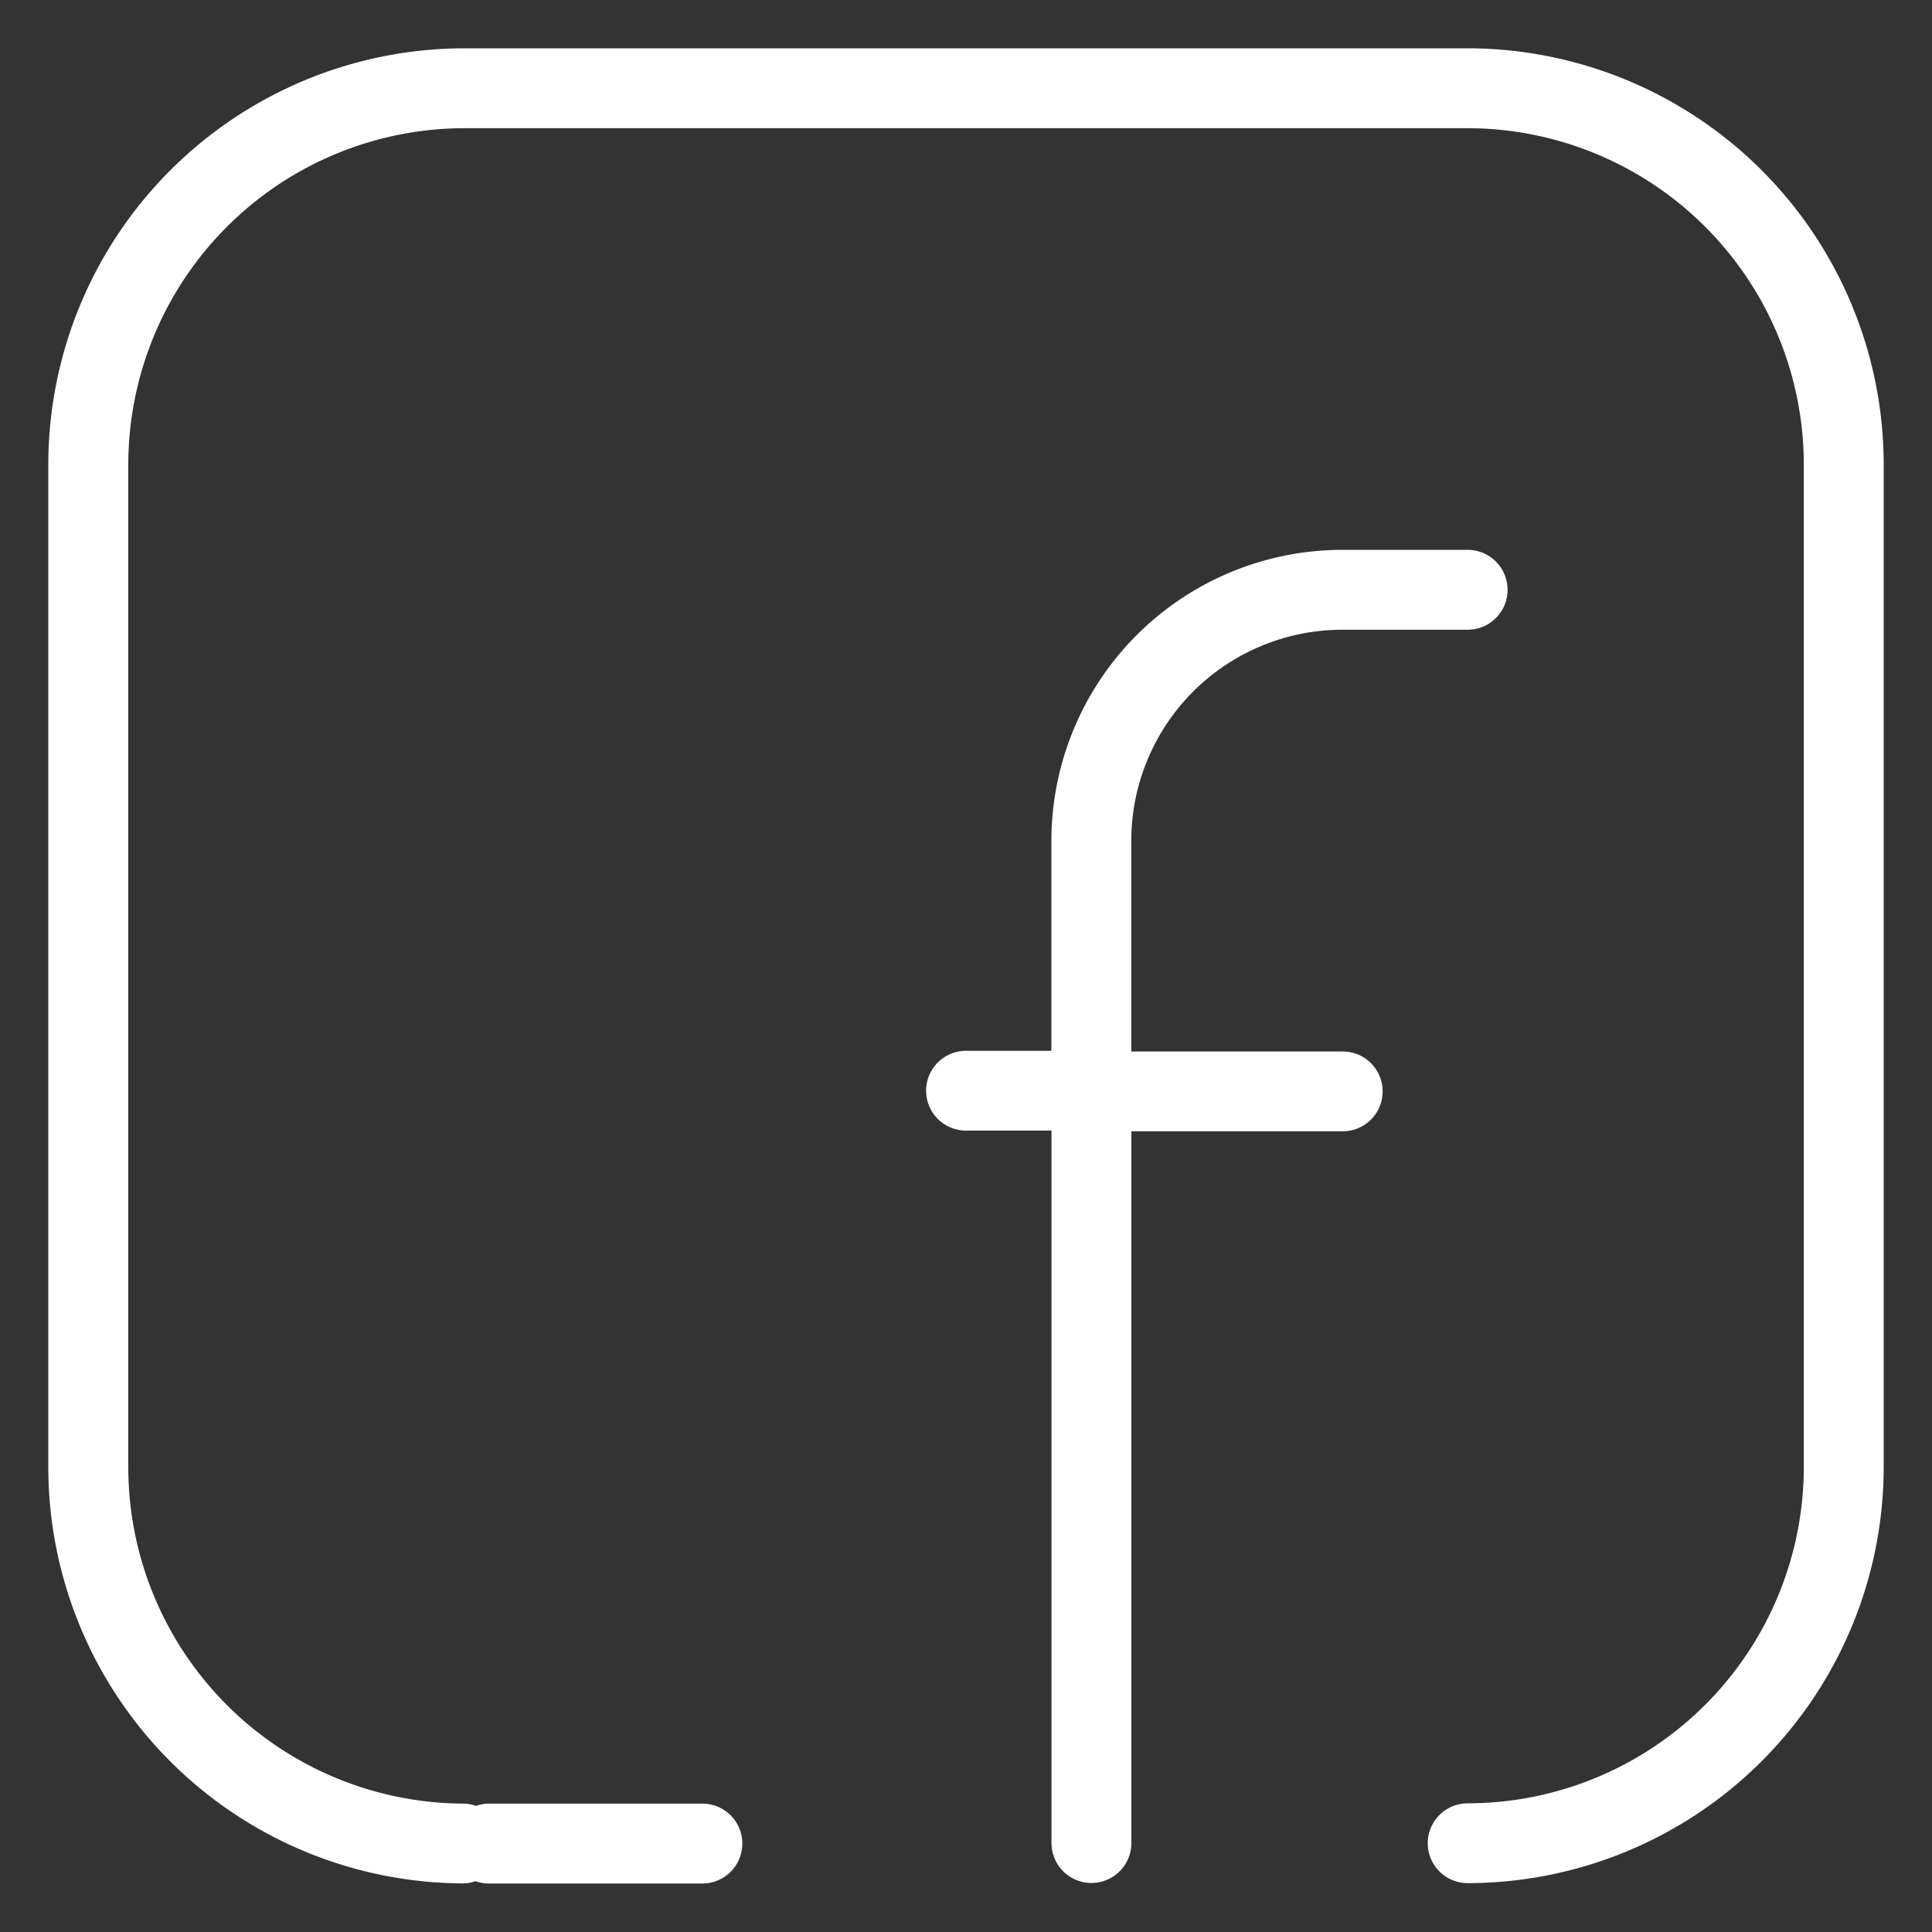
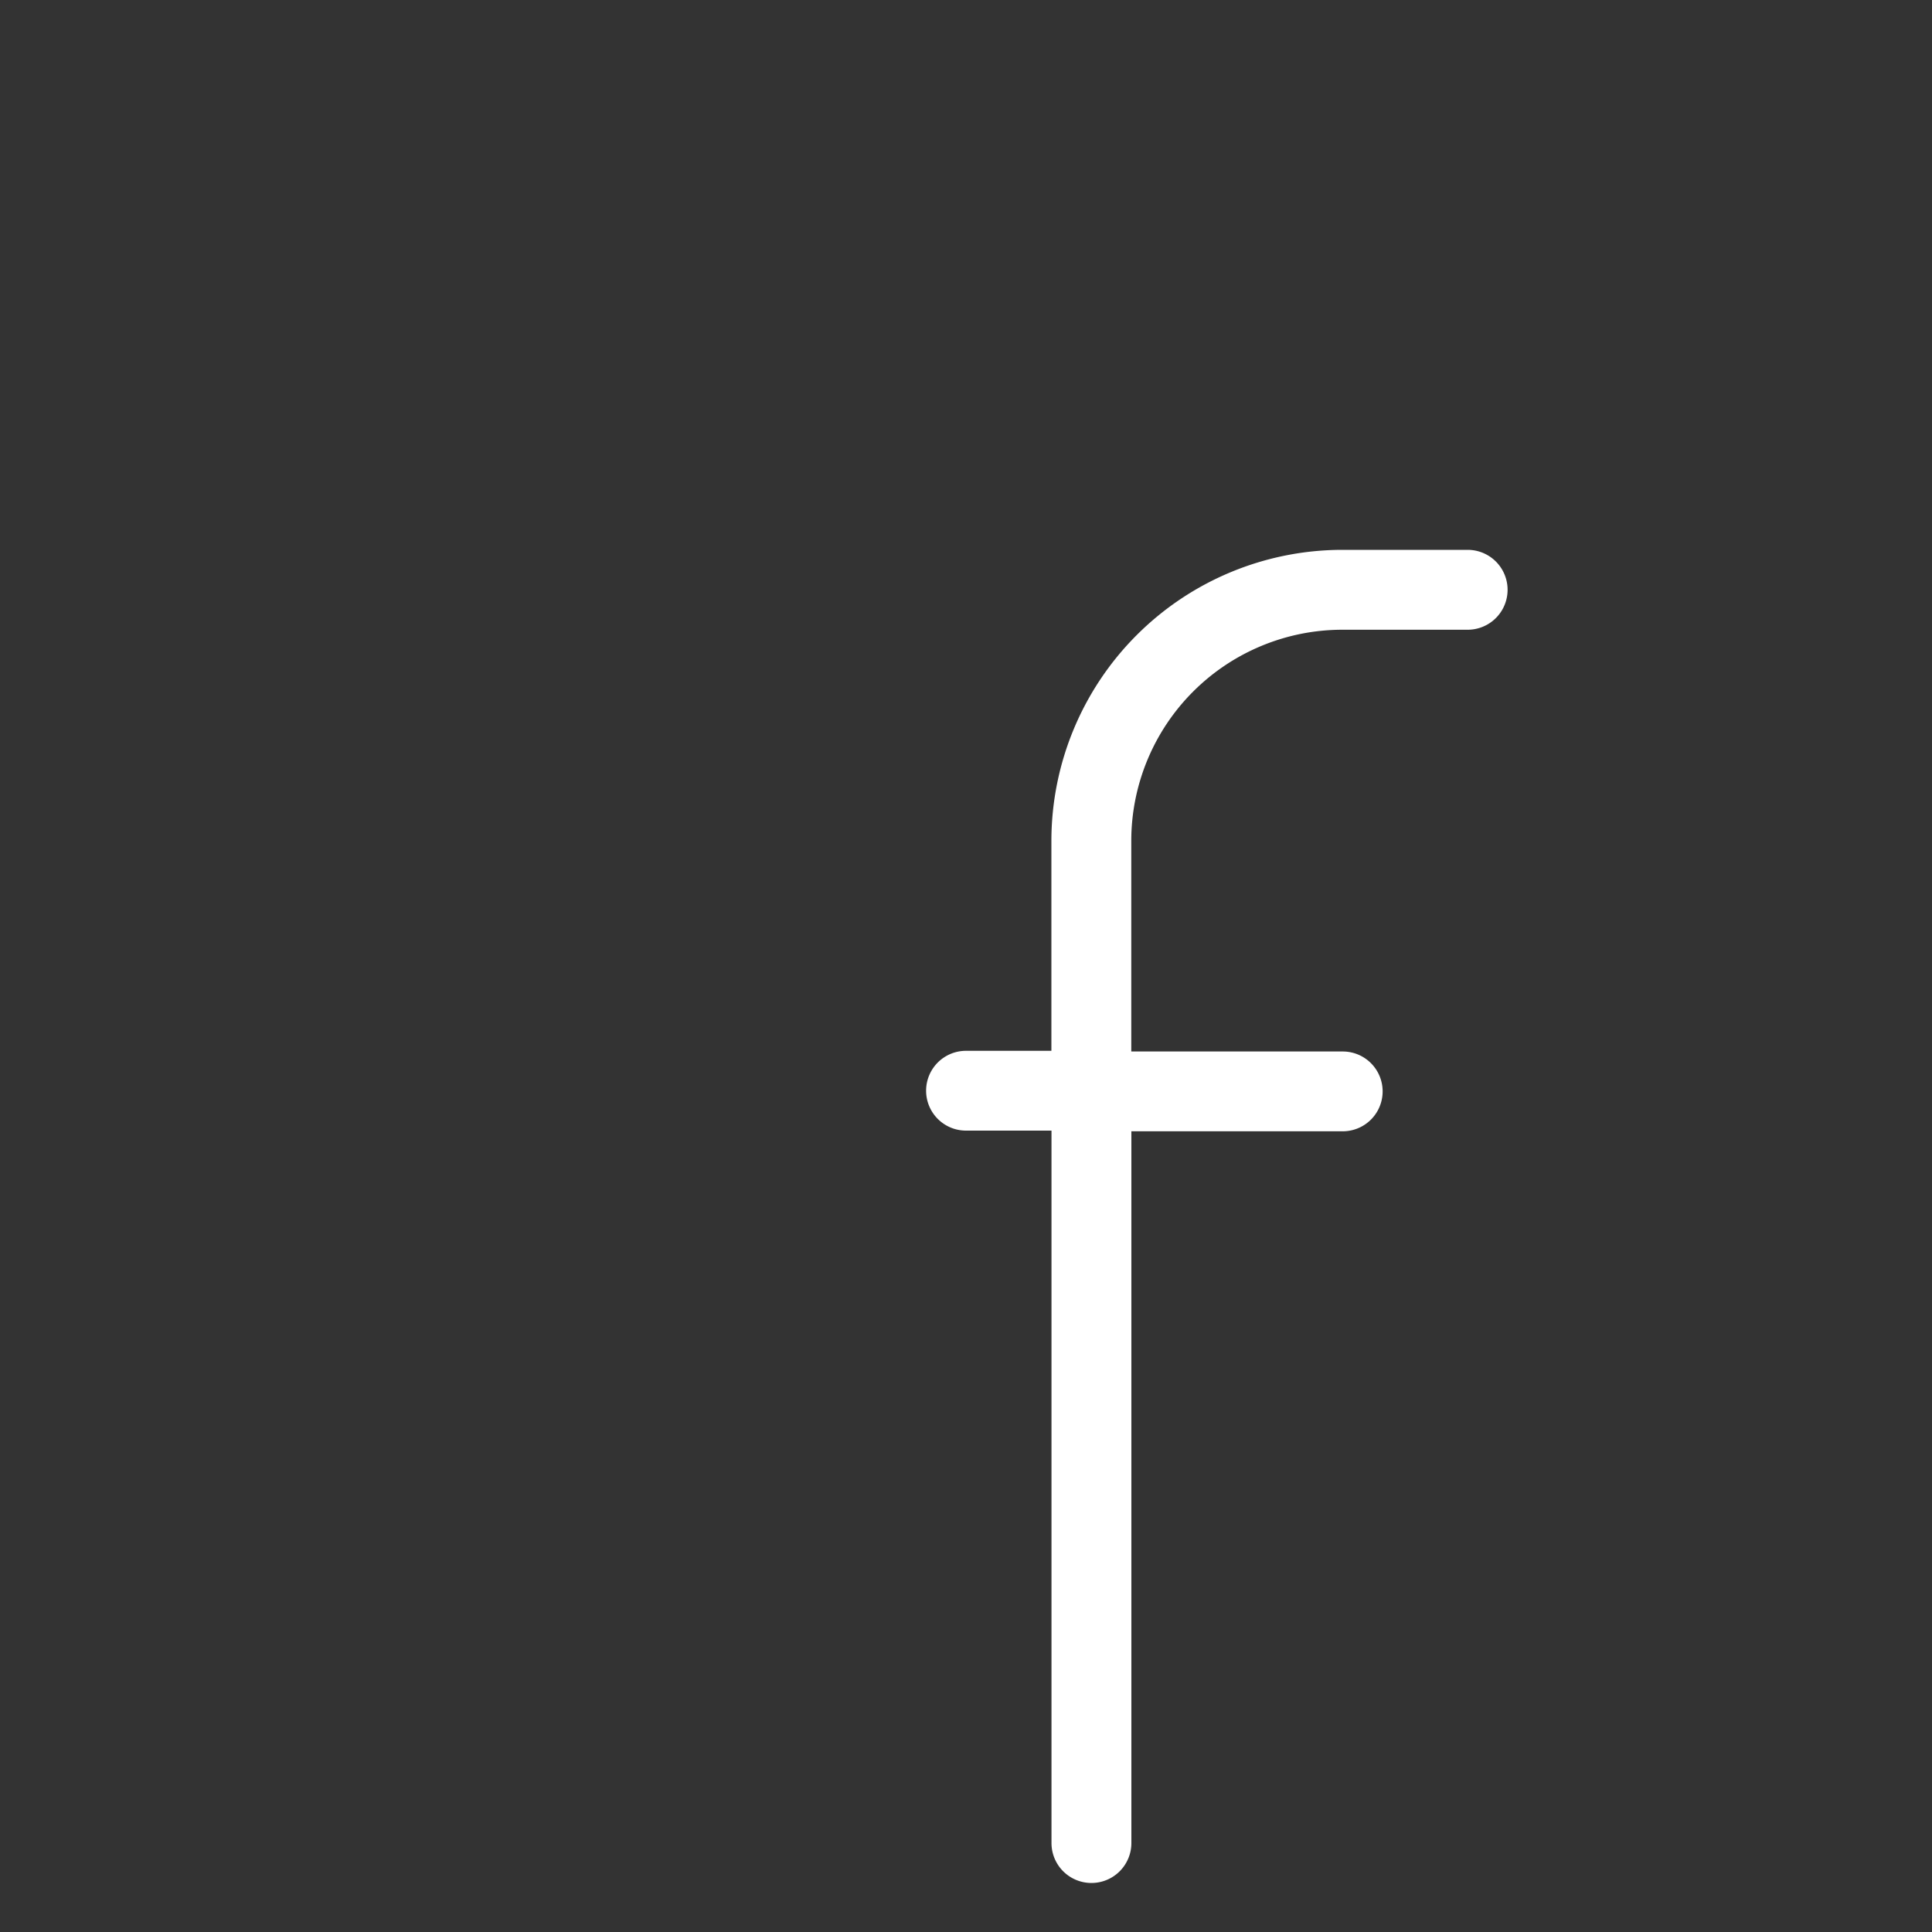
<svg xmlns="http://www.w3.org/2000/svg" viewBox="0 0 200 200">
  <rect x="0" y="0" width="200" height="200" fill="#333333" stroke="none" />
  <defs>
    <style>.cls-1{fill:#fff;fill-rule:evenodd}</style>
  </defs>
  <title>facebook blanco</title>
  <g id="Grid_y_guías" data-name="Grid y guías">
    <path class="cls-1" d="M139 108.85h-21.89V87a21.86 21.86 0 0 1 21.82-21.81h13a4.13 4.13 0 1 0 0-8.27h-13A30.14 30.14 0 0 0 108.84 87v21.78H100a4.13 4.13 0 1 0 0 8.26h8.85v73.75a4.13 4.13 0 0 0 8.27 0v-73.68H139a4.13 4.13 0 0 0 0-8.26z" />
-     <path class="cls-1" d="M151.94 5H48.08A43.12 43.12 0 0 0 5 48v103.97a43.12 43.12 0 0 0 43.07 43 4 4 0 0 0 1.16-.23 4 4 0 0 0 1.19.24h22.29a4.13 4.13 0 0 0 0-8.27H50.44a4 4 0 0 0-1.16.24 4.06 4.06 0 0 0-1.19-.24 34.85 34.85 0 0 1-34.81-34.81V48.12a34.85 34.85 0 0 1 34.8-34.85h103.85a34.85 34.85 0 0 1 34.8 34.81v103.8a34.84 34.84 0 0 1-34.8 34.8 4.13 4.13 0 0 0 0 8.26A43.11 43.11 0 0 0 195 152V48.08A43.12 43.12 0 0 0 151.94 5z" />
  </g>
</svg>